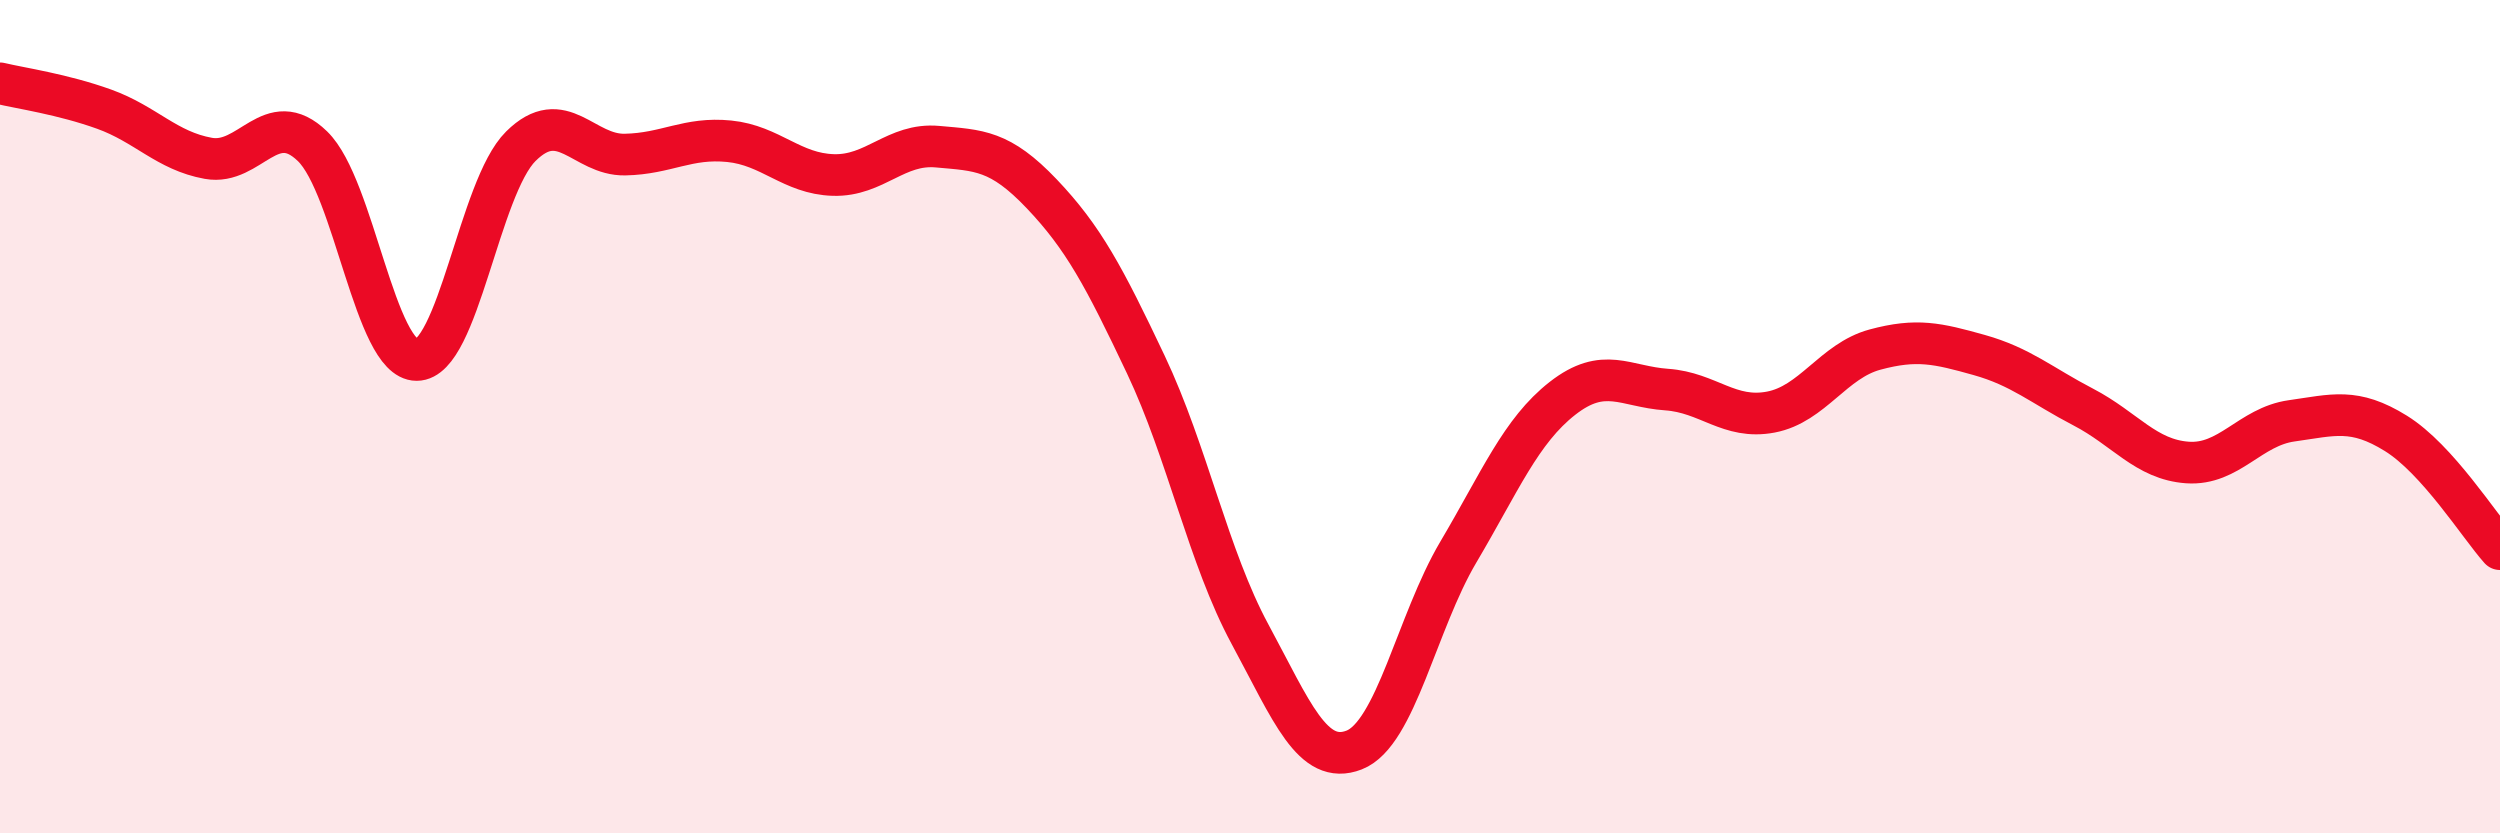
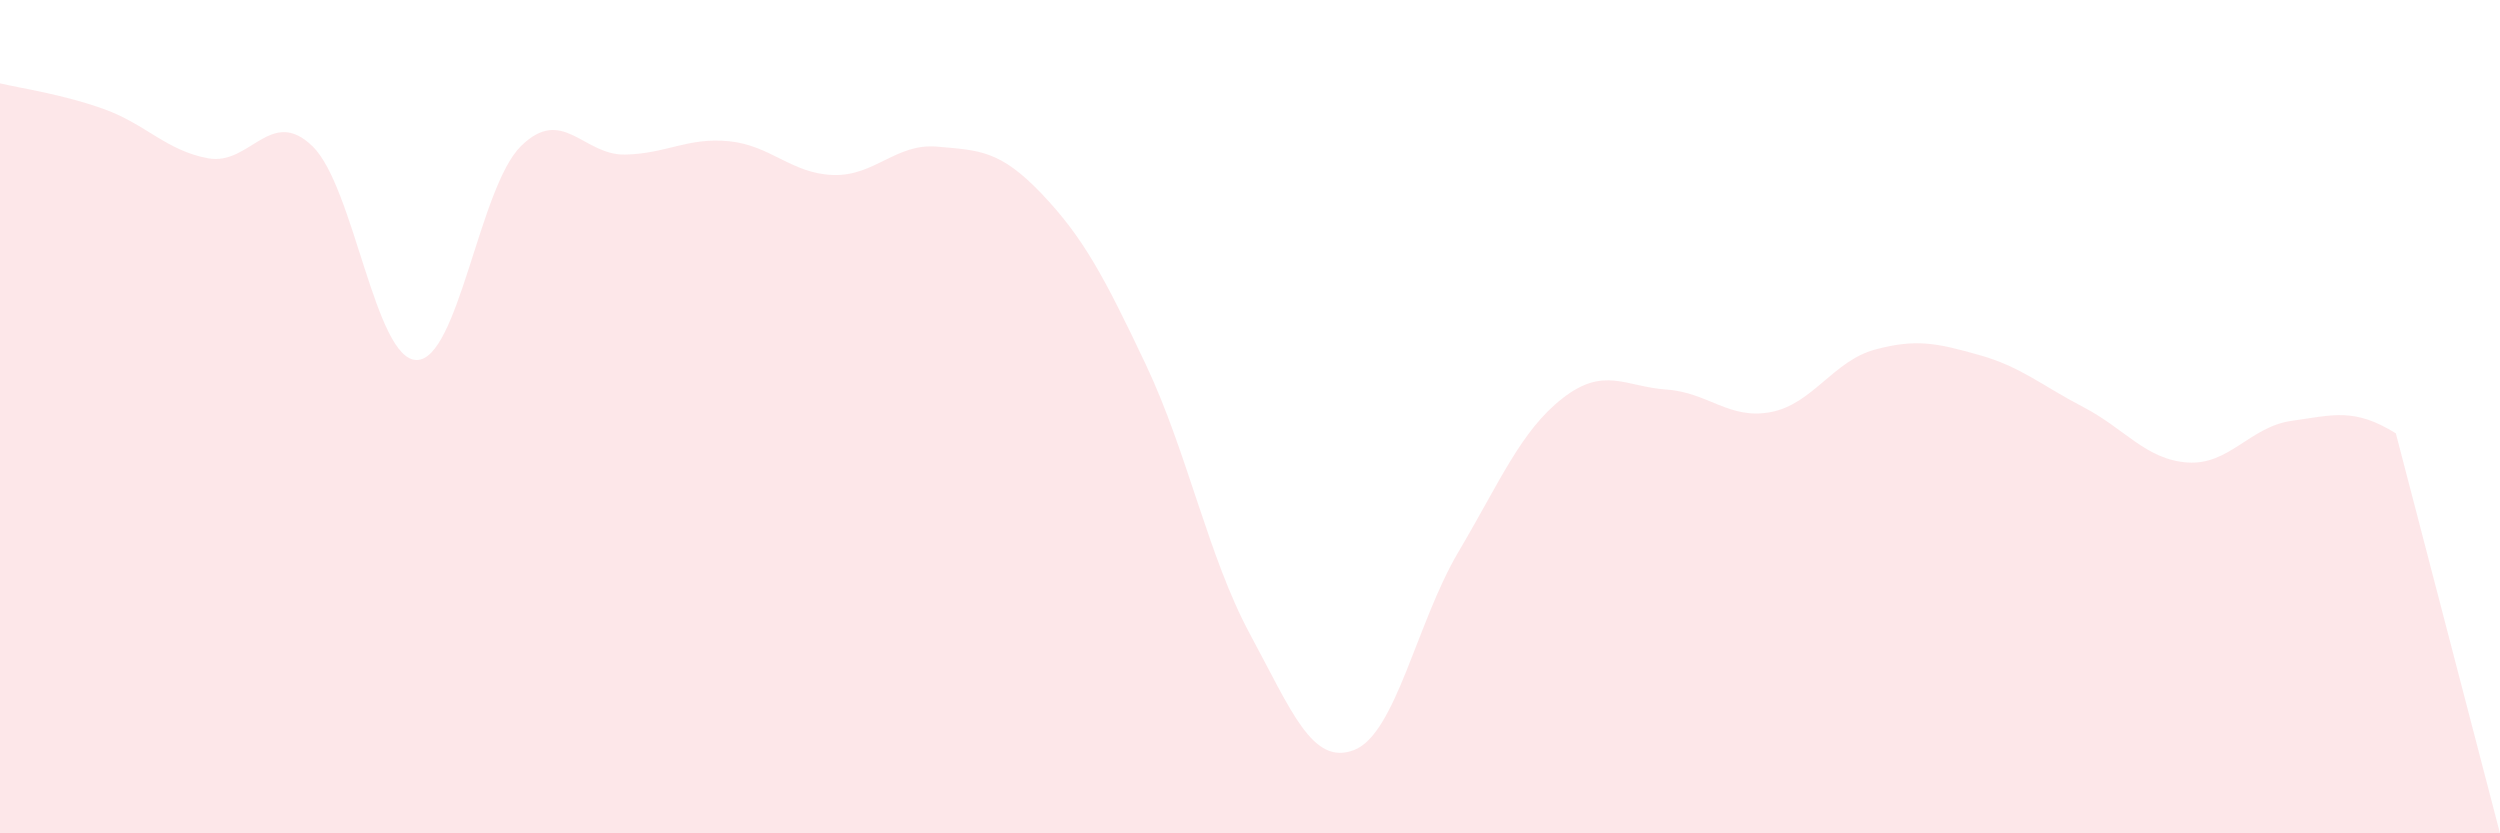
<svg xmlns="http://www.w3.org/2000/svg" width="60" height="20" viewBox="0 0 60 20">
-   <path d="M 0,2 C 0.5,2.12 1.5,2.26 2.5,2.62 C 3.5,2.98 4,3.62 5,3.8 C 6,3.98 6.5,2.54 7.5,3.51 C 8.5,4.48 9,8.64 10,8.64 C 11,8.64 11.5,4.5 12.5,3.51 C 13.5,2.52 14,3.73 15,3.71 C 16,3.69 16.5,3.29 17.5,3.39 C 18.5,3.49 19,4.17 20,4.2 C 21,4.23 21.5,3.43 22.5,3.52 C 23.5,3.61 24,3.6 25,4.65 C 26,5.7 26.5,6.64 27.5,8.75 C 28.5,10.86 29,13.37 30,15.22 C 31,17.07 31.5,18.39 32.5,18 C 33.5,17.61 34,14.94 35,13.25 C 36,11.56 36.5,10.34 37.5,9.56 C 38.5,8.78 39,9.28 40,9.35 C 41,9.42 41.5,10.08 42.5,9.89 C 43.5,9.7 44,8.66 45,8.39 C 46,8.12 46.5,8.24 47.5,8.52 C 48.5,8.8 49,9.25 50,9.77 C 51,10.29 51.5,11.03 52.5,11.1 C 53.5,11.17 54,10.24 55,10.1 C 56,9.96 56.5,9.78 57.5,10.4 C 58.5,11.02 59.5,12.62 60,13.18L60 20L0 20Z" fill="#EB0A25" opacity="0.1" stroke-linecap="round" stroke-linejoin="round" />
-   <path d="M 0,2 C 0.5,2.12 1.5,2.26 2.5,2.62 C 3.5,2.98 4,3.62 5,3.8 C 6,3.98 6.5,2.54 7.5,3.51 C 8.5,4.48 9,8.64 10,8.64 C 11,8.64 11.5,4.5 12.5,3.51 C 13.5,2.52 14,3.73 15,3.71 C 16,3.69 16.5,3.29 17.5,3.39 C 18.5,3.49 19,4.17 20,4.2 C 21,4.23 21.5,3.43 22.5,3.52 C 23.5,3.61 24,3.6 25,4.65 C 26,5.7 26.5,6.64 27.5,8.75 C 28.5,10.86 29,13.37 30,15.22 C 31,17.07 31.5,18.39 32.5,18 C 33.5,17.61 34,14.94 35,13.25 C 36,11.56 36.5,10.34 37.5,9.56 C 38.5,8.78 39,9.28 40,9.35 C 41,9.42 41.5,10.08 42.5,9.89 C 43.5,9.7 44,8.66 45,8.39 C 46,8.12 46.5,8.24 47.5,8.52 C 48.5,8.8 49,9.25 50,9.77 C 51,10.29 51.5,11.03 52.5,11.1 C 53.5,11.17 54,10.24 55,10.1 C 56,9.96 56.5,9.78 57.5,10.4 C 58.5,11.02 59.5,12.62 60,13.18" stroke="#EB0A25" stroke-width="1" fill="none" stroke-linecap="round" stroke-linejoin="round" />
+   <path d="M 0,2 C 0.5,2.12 1.5,2.26 2.5,2.62 C 3.5,2.98 4,3.62 5,3.8 C 6,3.98 6.5,2.54 7.5,3.51 C 8.5,4.48 9,8.64 10,8.64 C 11,8.64 11.5,4.5 12.5,3.51 C 13.5,2.52 14,3.73 15,3.71 C 16,3.69 16.5,3.29 17.5,3.39 C 18.5,3.49 19,4.17 20,4.2 C 21,4.23 21.5,3.43 22.5,3.52 C 23.5,3.61 24,3.6 25,4.65 C 26,5.7 26.5,6.64 27.5,8.75 C 28.5,10.86 29,13.37 30,15.22 C 31,17.07 31.5,18.39 32.5,18 C 33.5,17.61 34,14.94 35,13.25 C 36,11.56 36.5,10.34 37.5,9.56 C 38.5,8.78 39,9.28 40,9.35 C 41,9.42 41.5,10.08 42.5,9.89 C 43.5,9.7 44,8.66 45,8.39 C 46,8.12 46.5,8.24 47.5,8.52 C 48.5,8.8 49,9.25 50,9.77 C 51,10.29 51.5,11.03 52.5,11.1 C 53.5,11.17 54,10.24 55,10.1 C 56,9.96 56.5,9.78 57.5,10.4 L60 20L0 20Z" fill="#EB0A25" opacity="0.1" stroke-linecap="round" stroke-linejoin="round" />
</svg>